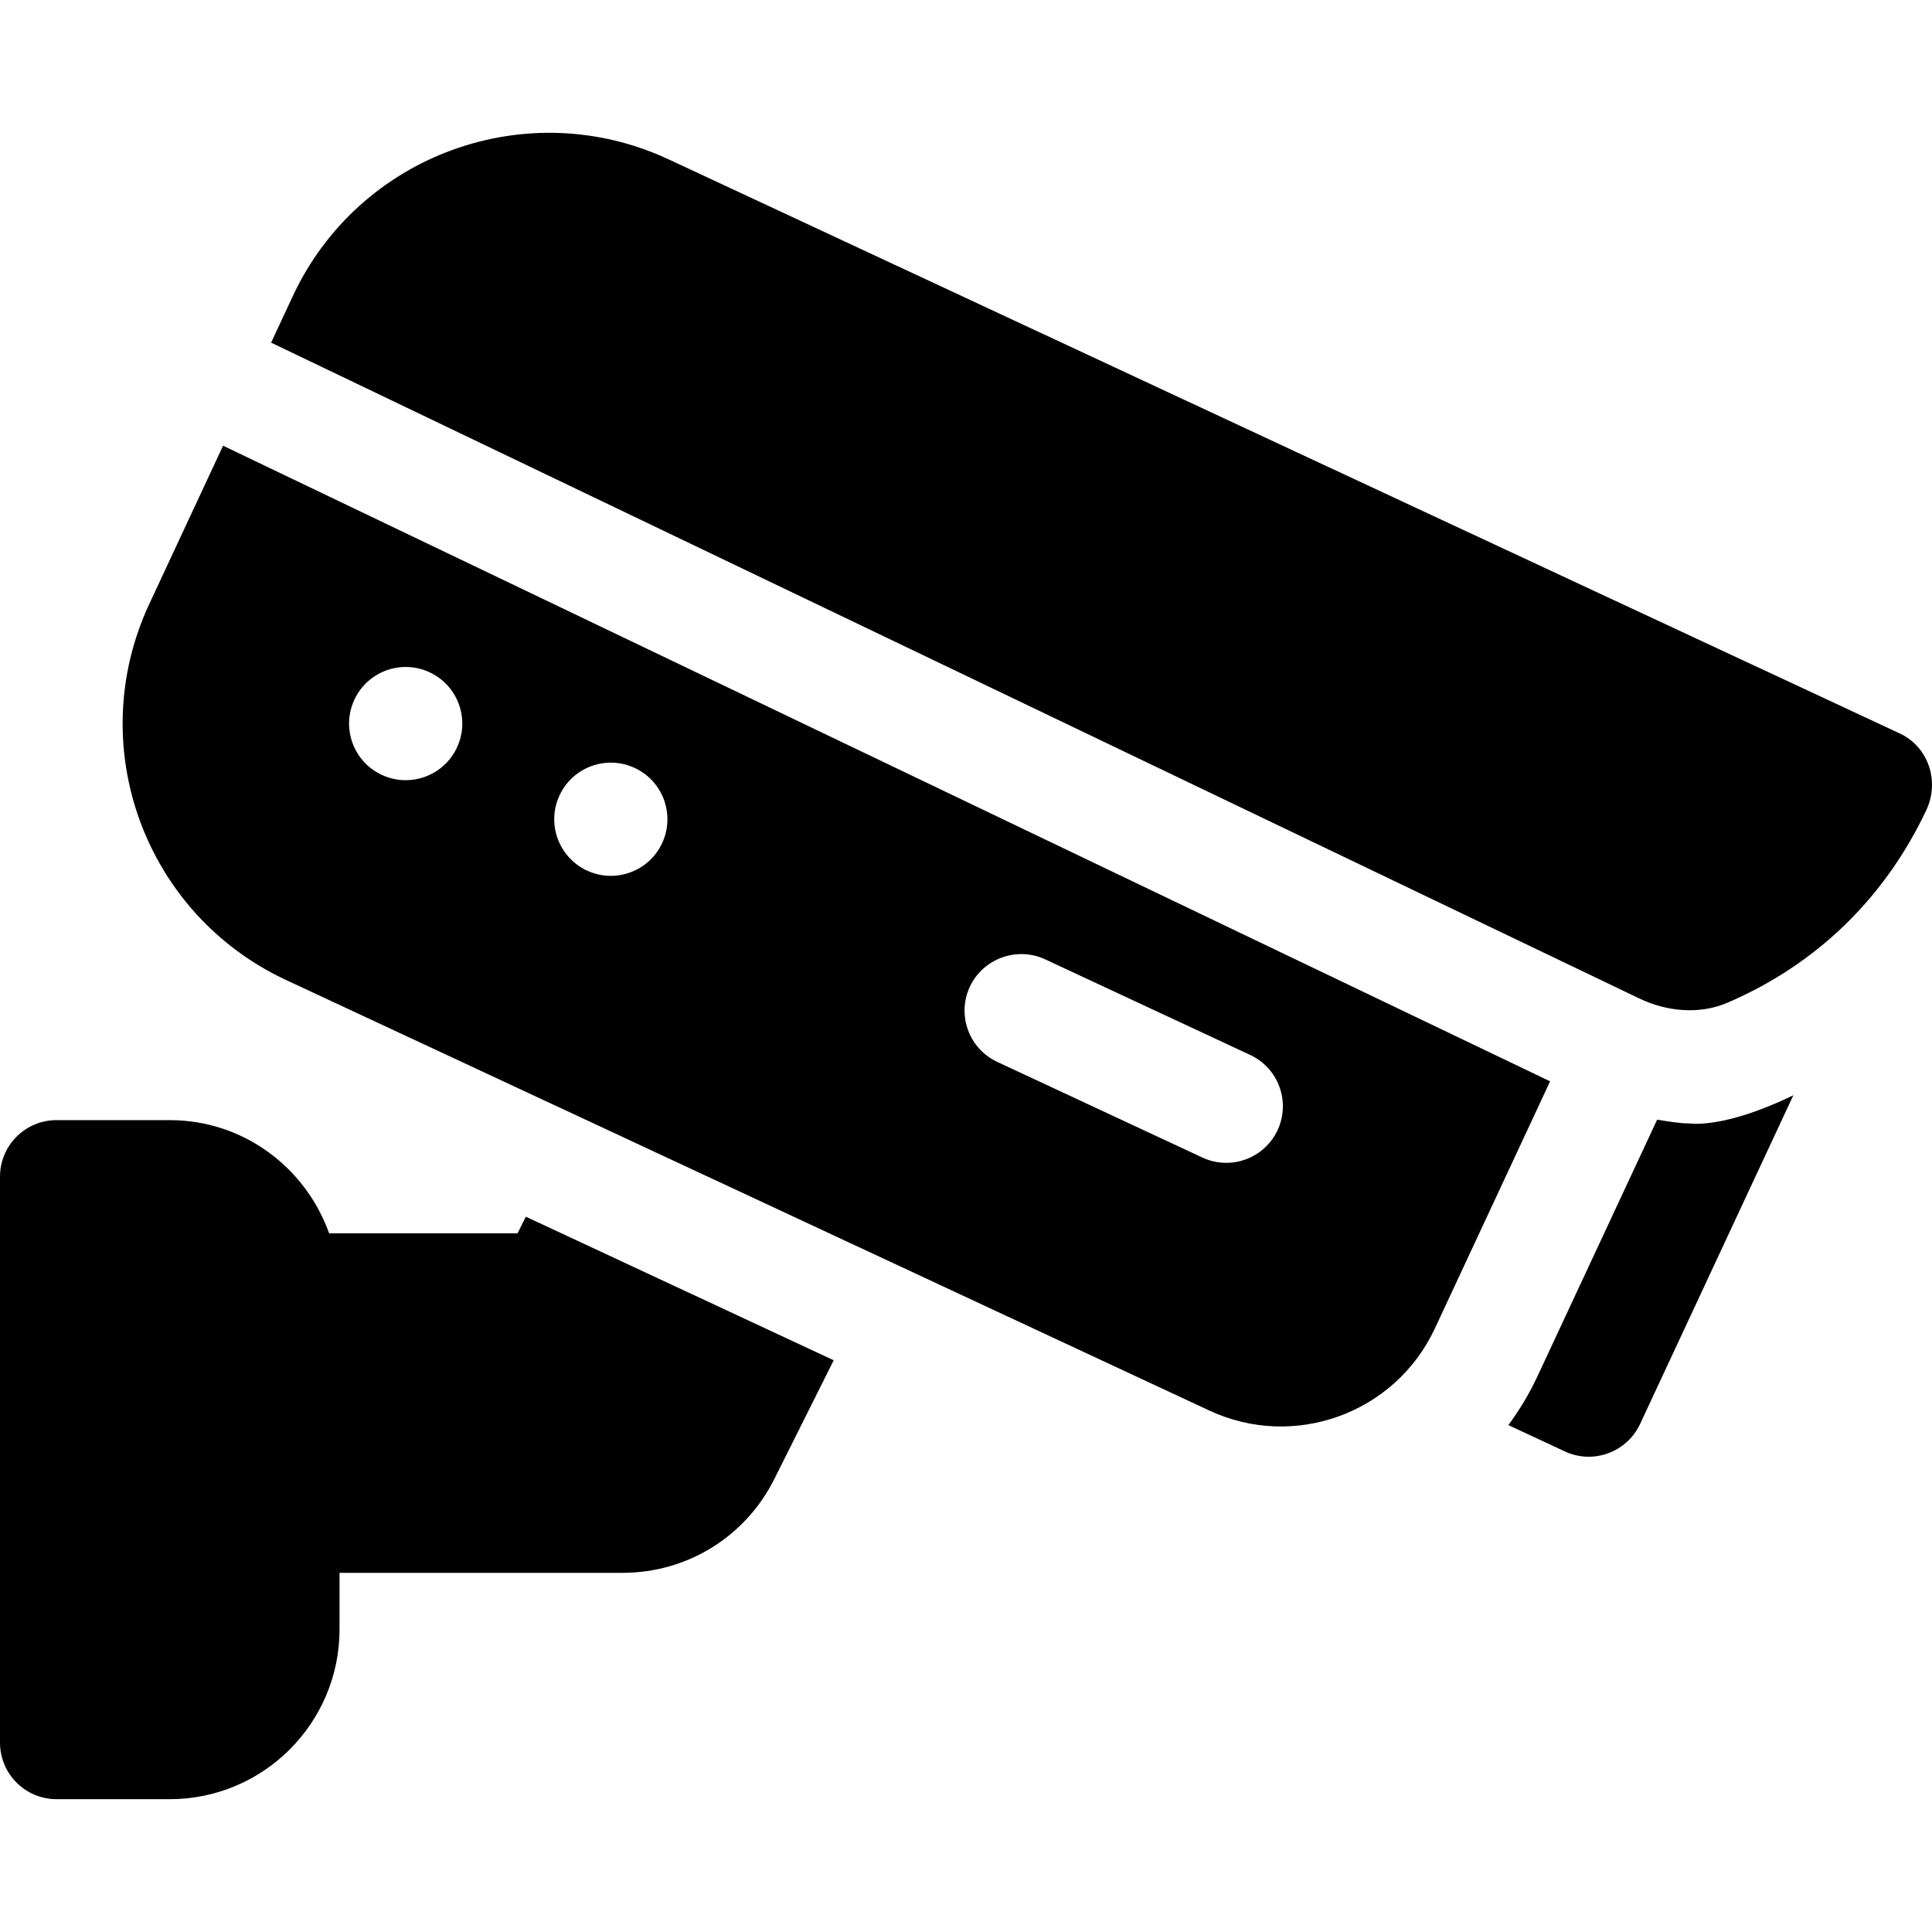
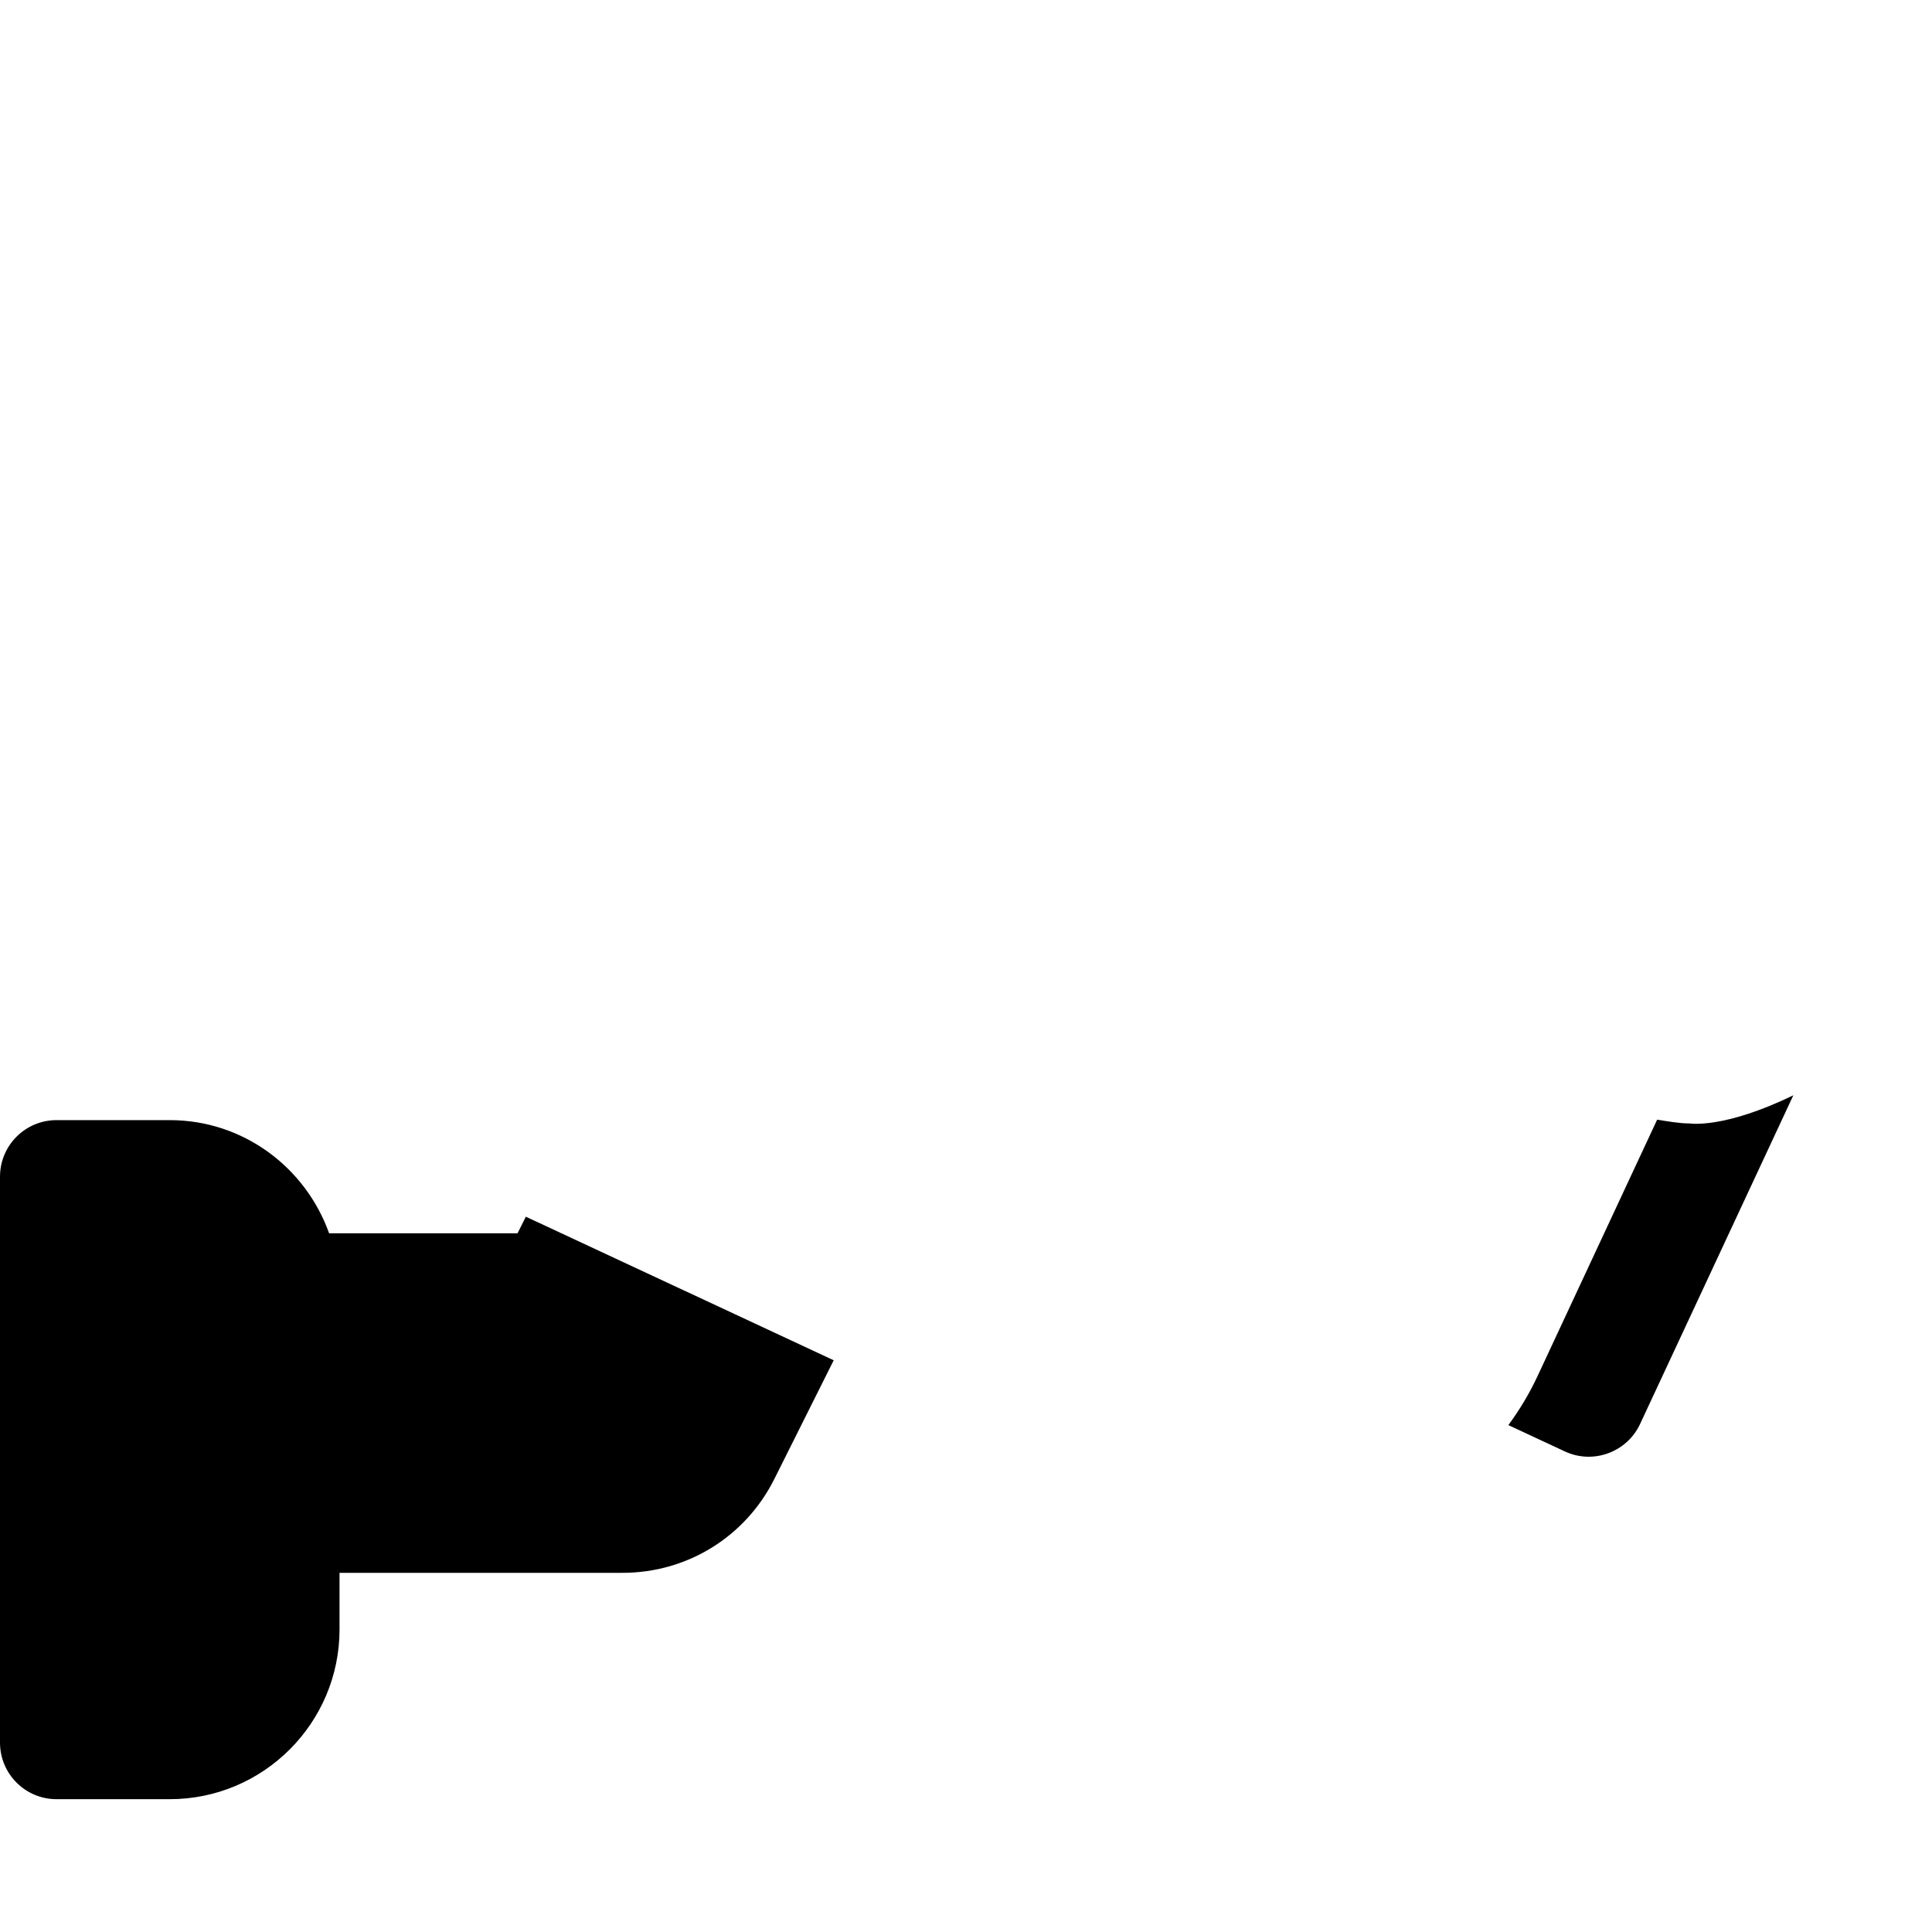
<svg xmlns="http://www.w3.org/2000/svg" version="1.1" id="Layer_1" x="0px" y="0px" viewBox="0 0 512.001 512.001" style="enable-background:new 0 0 512.001 512.001;" xml:space="preserve">
  <g>
    <g>
      <path d="M447.779,297.723c-2.87,0-5.745-0.568-8.62-0.994l-31.712,67.996c-2.159,4.617-4.756,8.935-7.712,12.941l14.962,6.977    c7.517,3.512,16.447,0.206,19.933-7.249l40.628-87.136C456.74,299.251,447.779,297.723,447.779,297.723z" />
    </g>
  </g>
  <g>
    <g>
-       <path d="M59.115,118.119l-19.559,41.953c-17.543,37.635-1.234,82.154,36.262,99.646l244.649,114.086    c22.367,10.451,49.211,0.903,59.797-21.763l30.529-65.477L59.115,118.119z M121.103,198.095    c-3.5,7.507-12.423,10.755-19.929,7.254c-7.508-3.5-10.756-12.422-7.255-19.93c3.5-7.505,12.423-10.754,19.931-7.253    C121.355,181.666,124.603,190.589,121.103,198.095z M175.469,223.448c-3.5,7.505-12.423,10.754-19.929,7.253    c-7.507-3.501-10.756-12.424-7.255-19.93c3.5-7.507,12.423-10.755,19.931-7.254C175.721,207.018,178.969,215.941,175.469,223.448z     M338.57,299.51c-3.471,7.419-12.34,10.774-19.933,7.249l-54.363-25.35c-7.498-3.501-10.75-12.42-7.249-19.933    c3.529-7.469,12.463-10.706,19.933-7.249l54.363,25.35C338.819,283.077,342.07,291.996,338.57,299.51z" />
-     </g>
+       </g>
  </g>
  <g>
    <g>
      <path d="M139.352,322.439l-2.198,4.399H87.218c-6.212-17.418-22.702-29.993-42.228-29.993H14.997    C6.708,296.844,0,303.552,0,311.841v149.967c0,8.289,6.708,14.997,14.997,14.997H44.99c24.809,0,44.99-20.182,44.99-44.99v-14.997    h74.984c17.149,0,32.571-9.534,40.245-24.868l15.733-31.465L139.352,322.439z" />
    </g>
  </g>
  <g>
    <g>
-       <path d="M503.431,194.357L177.208,42.237c-37.53-17.499-82.14-1.258-99.631,36.276l-5.728,12.291l362.547,173.784    c7.322,3.509,15.956,4.34,23.416,1.135c24.449-10.508,42.122-28.623,52.681-51.033    C514.086,207.06,511.074,197.921,503.431,194.357z" />
-     </g>
+       </g>
  </g>
  <g>
</g>
  <g>
</g>
  <g>
</g>
  <g>
</g>
  <g>
</g>
  <g>
</g>
  <g>
</g>
  <g>
</g>
  <g>
</g>
  <g>
</g>
  <g>
</g>
  <g>
</g>
  <g>
</g>
  <g>
</g>
  <g>
</g>
</svg>